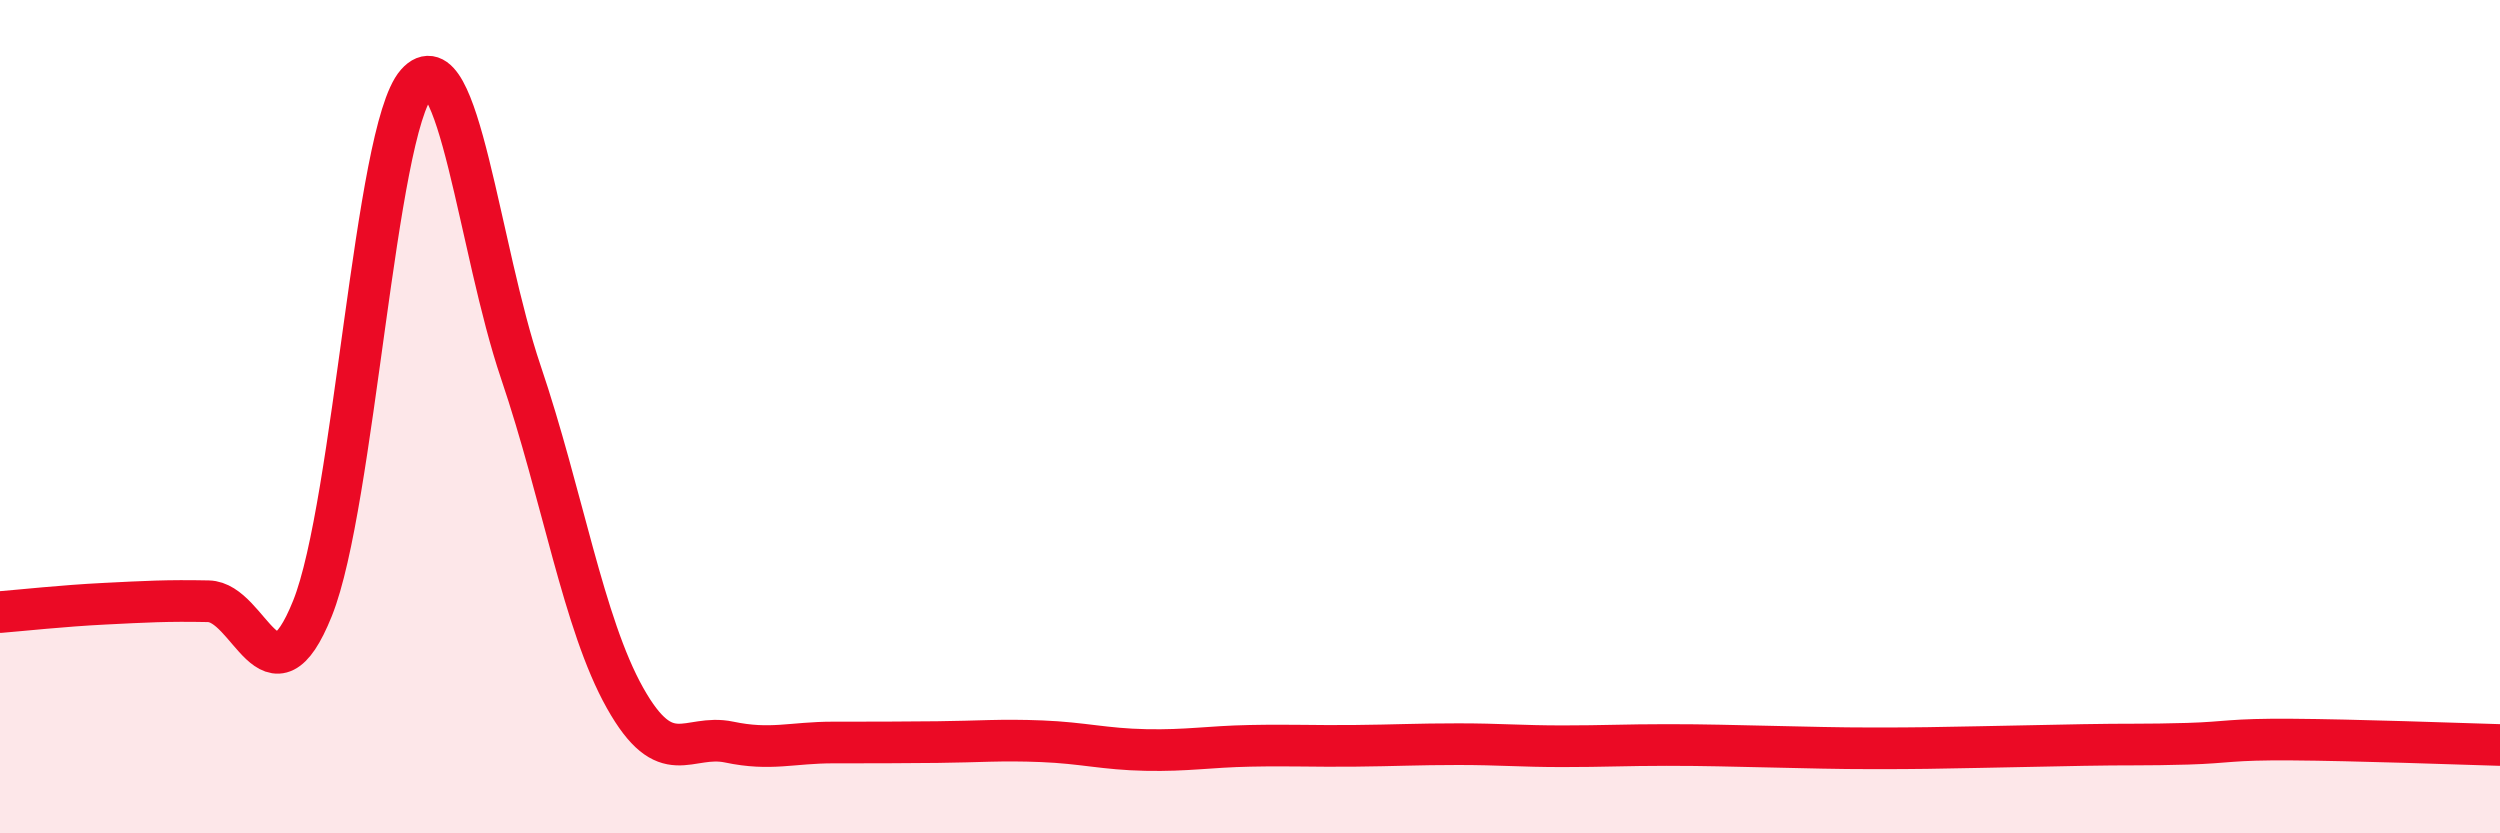
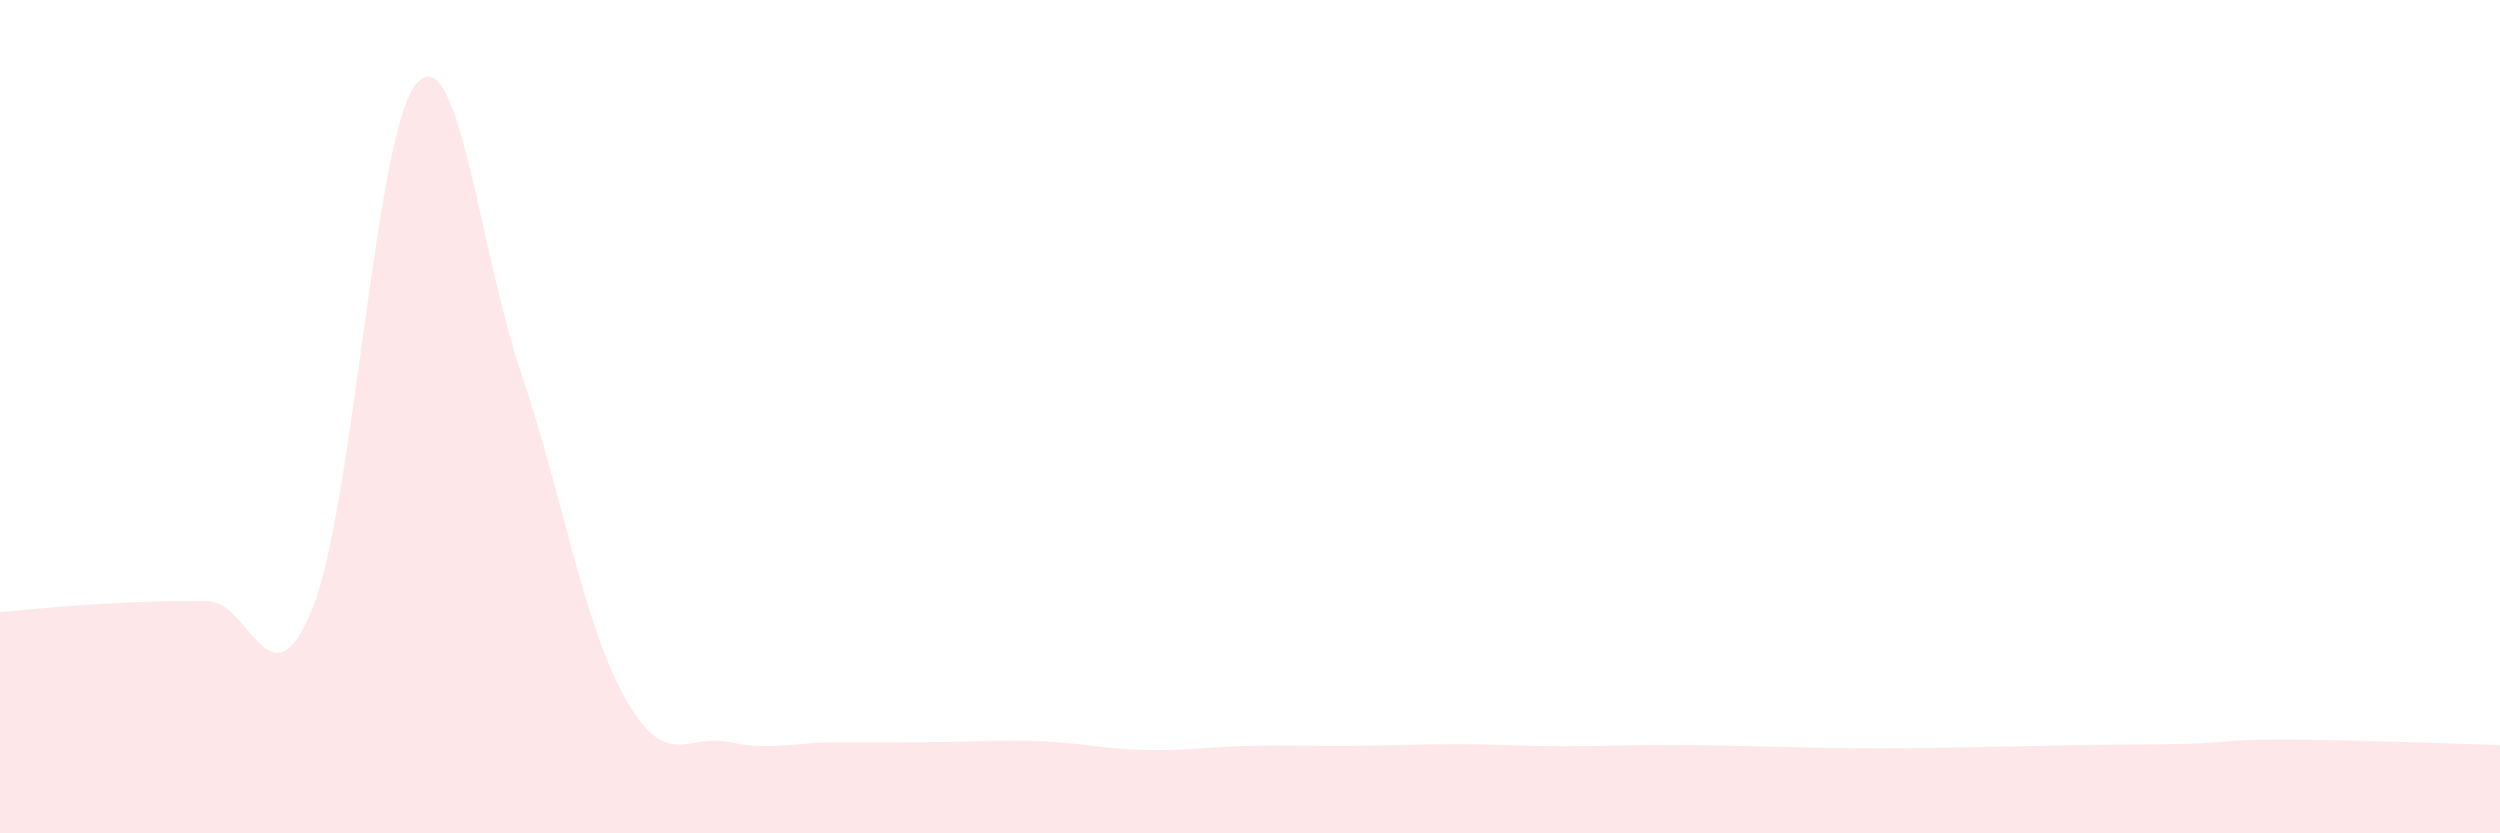
<svg xmlns="http://www.w3.org/2000/svg" width="60" height="20" viewBox="0 0 60 20">
  <path d="M 0,14.69 C 0.5,14.65 1.5,14.54 2.5,14.49 C 3.5,14.44 4,14.41 5,14.43 C 6,14.45 6.5,17.09 7.5,14.6 C 8.5,12.11 9,3.13 10,2 C 11,0.87 11.5,5.98 12.5,8.93 C 13.5,11.88 14,14.97 15,16.75 C 16,18.53 16.5,17.6 17.5,17.81 C 18.5,18.02 19,17.82 20,17.82 C 21,17.82 21.5,17.82 22.5,17.81 C 23.5,17.8 24,17.75 25,17.79 C 26,17.83 26.5,17.98 27.5,18 C 28.5,18.02 29,17.92 30,17.9 C 31,17.88 31.5,17.91 32.5,17.9 C 33.5,17.89 34,17.86 35,17.86 C 36,17.86 36.5,17.91 37.5,17.91 C 38.5,17.91 39,17.88 40,17.88 C 41,17.88 41.5,17.9 42.5,17.92 C 43.5,17.94 44,17.96 45,17.96 C 46,17.96 46.5,17.95 47.5,17.93 C 48.5,17.91 49,17.9 50,17.88 C 51,17.86 51.5,17.88 52.5,17.85 C 53.5,17.82 53.5,17.74 55,17.75 C 56.5,17.76 59,17.85 60,17.88L60 20L0 20Z" fill="#EB0A25" opacity="0.1" stroke-linecap="round" stroke-linejoin="round" />
-   <path d="M 0,14.69 C 0.5,14.65 1.5,14.54 2.5,14.49 C 3.5,14.44 4,14.41 5,14.43 C 6,14.45 6.5,17.09 7.5,14.6 C 8.5,12.11 9,3.13 10,2 C 11,0.87 11.5,5.98 12.5,8.93 C 13.5,11.88 14,14.97 15,16.75 C 16,18.53 16.5,17.6 17.5,17.81 C 18.5,18.02 19,17.82 20,17.82 C 21,17.82 21.5,17.82 22.5,17.81 C 23.5,17.8 24,17.75 25,17.79 C 26,17.83 26.5,17.98 27.5,18 C 28.5,18.02 29,17.92 30,17.9 C 31,17.88 31.5,17.91 32.5,17.9 C 33.5,17.89 34,17.86 35,17.86 C 36,17.86 36.5,17.91 37.5,17.91 C 38.5,17.91 39,17.88 40,17.88 C 41,17.88 41.5,17.9 42.5,17.92 C 43.5,17.94 44,17.96 45,17.96 C 46,17.96 46.5,17.95 47.5,17.93 C 48.5,17.91 49,17.9 50,17.88 C 51,17.86 51.5,17.88 52.5,17.85 C 53.5,17.82 53.5,17.74 55,17.75 C 56.5,17.76 59,17.85 60,17.88" stroke="#EB0A25" stroke-width="1" fill="none" stroke-linecap="round" stroke-linejoin="round" />
</svg>